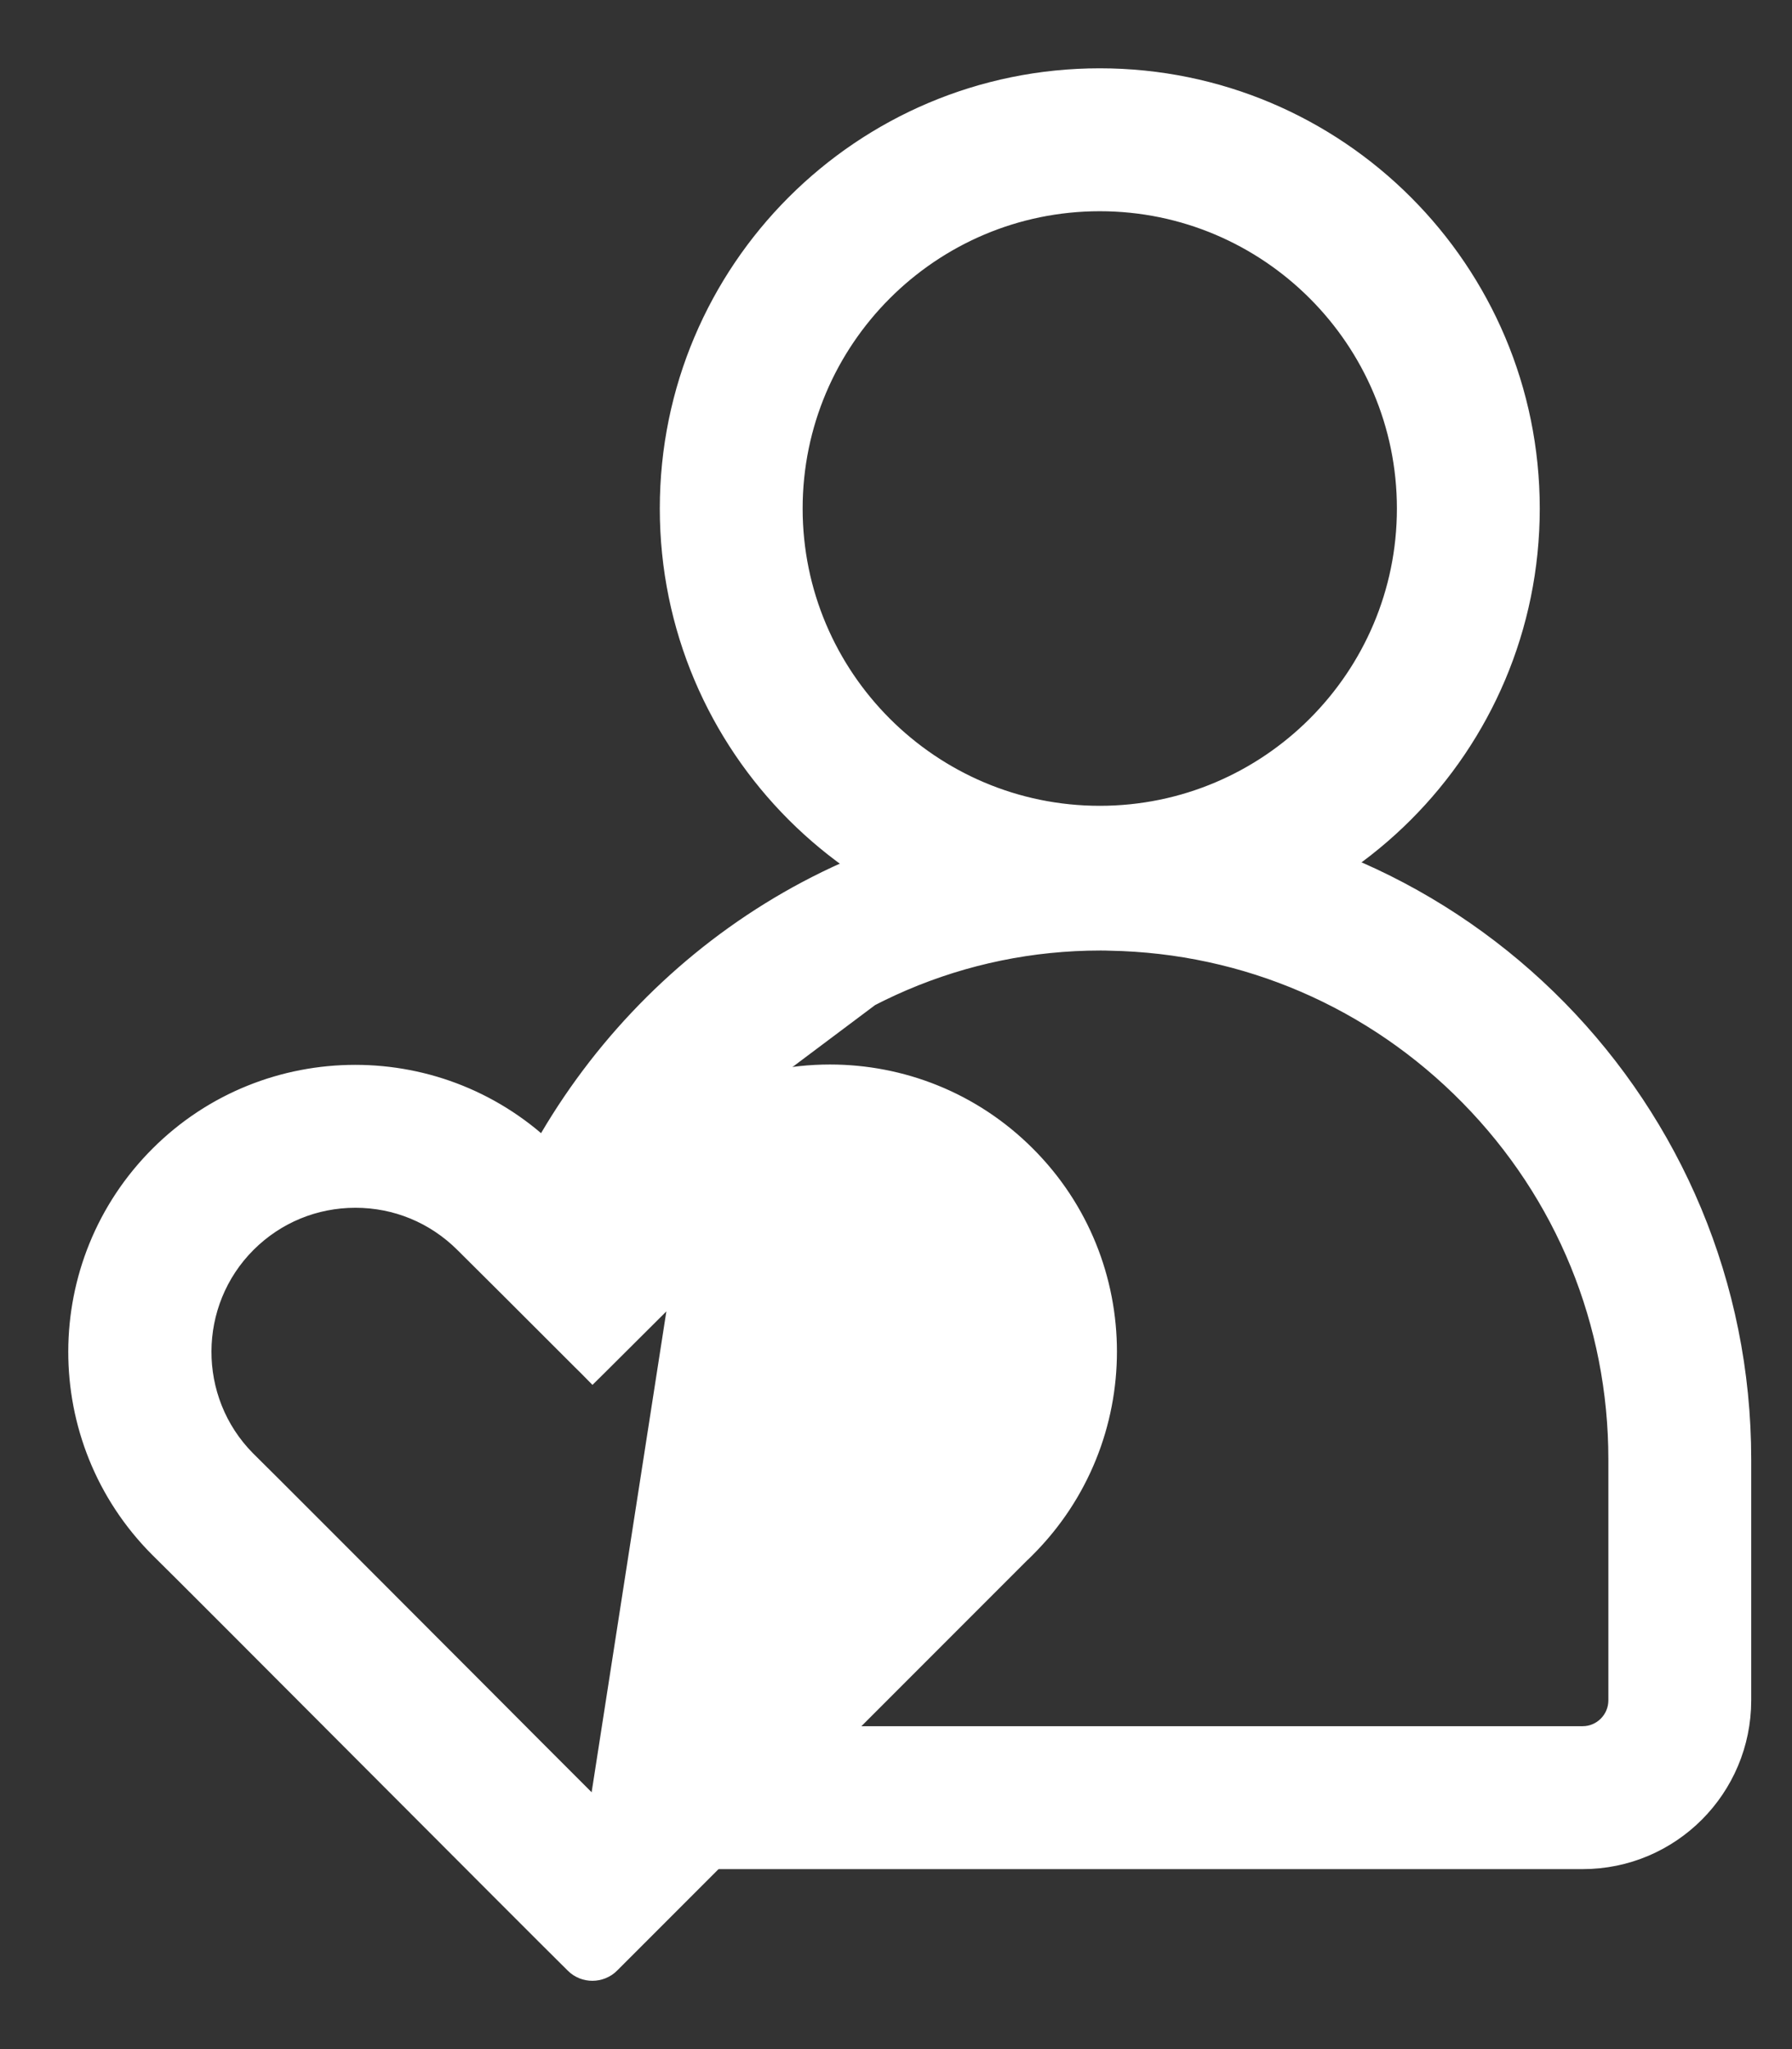
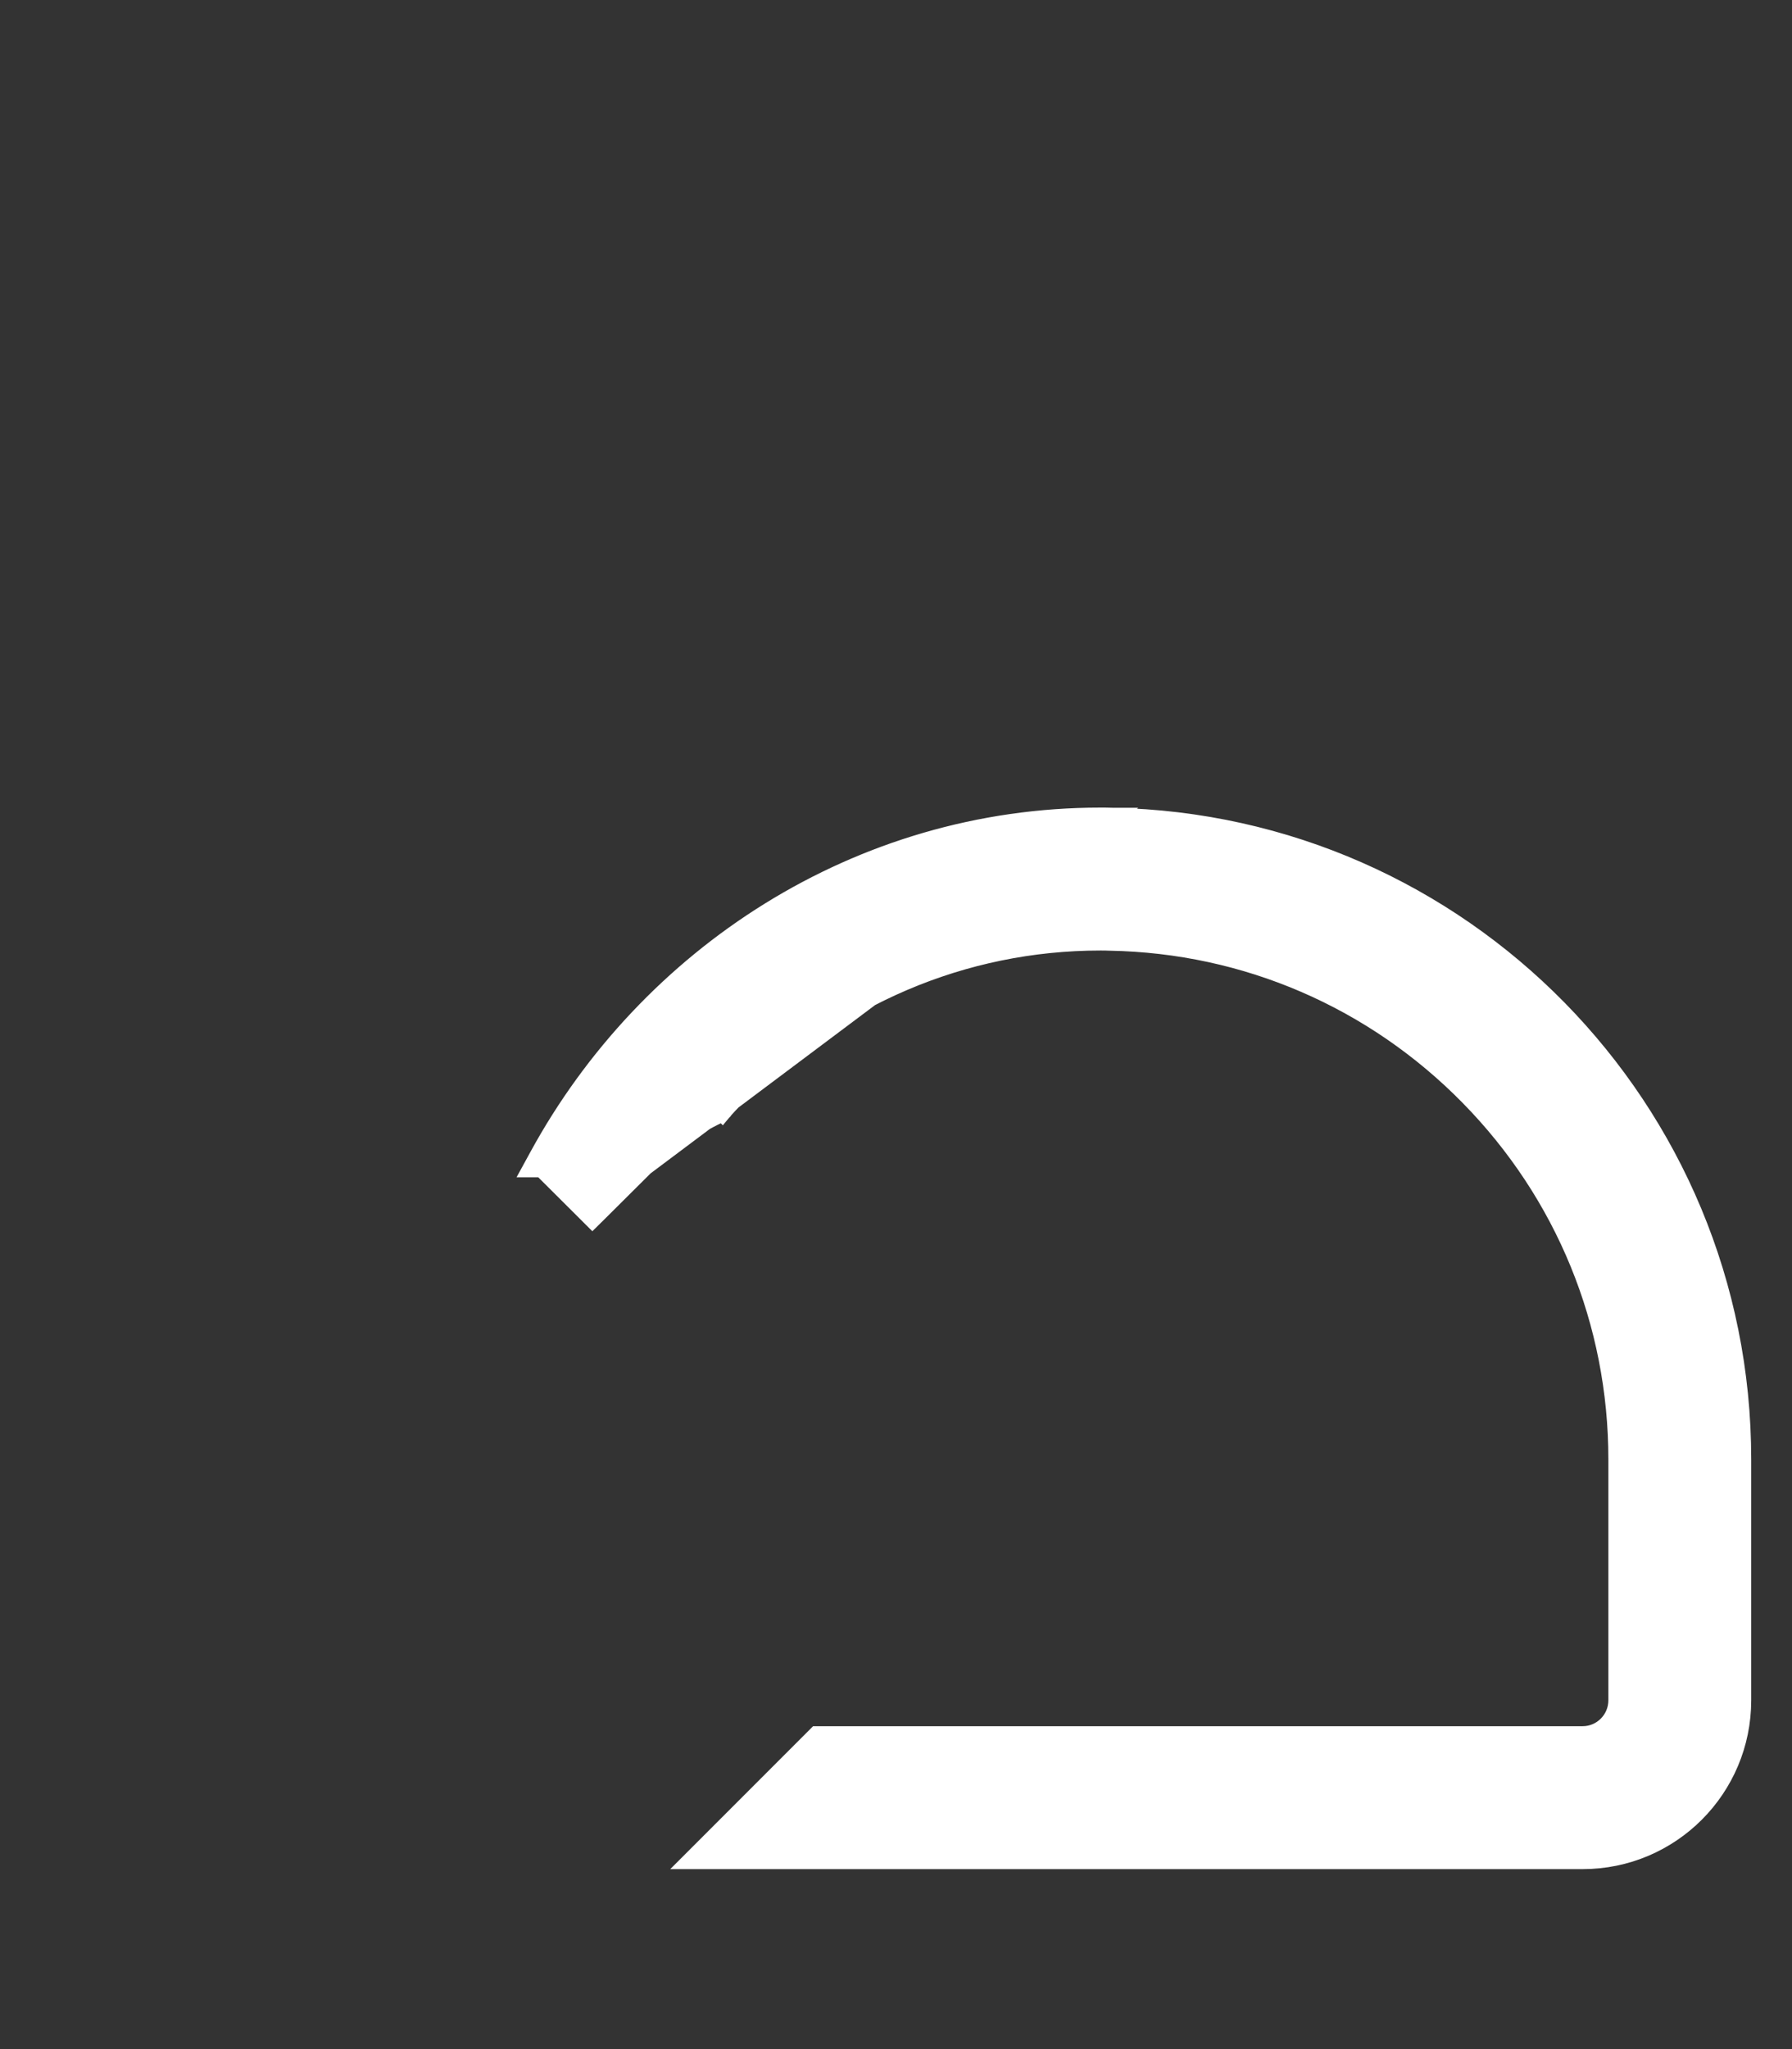
<svg xmlns="http://www.w3.org/2000/svg" width="21" height="24" viewBox="0 0 21 24" fill="none">
  <rect x="0" y="0" width="21" height="24" fill="#333333" stroke="none" />
-   <path d="M12.888 2.374C14.863 2.374 16.47 3.981 16.47 5.956C16.47 7.931 14.863 9.538 12.888 9.538C10.913 9.538 9.306 7.931 9.306 5.956C9.306 3.981 10.913 2.374 12.888 2.374ZM12.888 0.9C10.096 0.9 7.832 3.164 7.832 5.956C7.832 8.748 10.096 11.012 12.888 11.012C15.68 11.012 17.944 8.748 17.944 5.956C17.944 3.164 15.68 0.9 12.888 0.9Z" fill="white" stroke="white" stroke-width="0.2" />
  <path d="M7.559 13.667L7.013 14.21L6.942 14.28L6.872 14.21L6.349 13.689H6.222L6.303 13.541C7.588 11.187 10.058 9.559 12.894 9.559H12.895C12.941 9.559 12.989 9.559 13.037 9.561M7.559 13.667L13.039 9.561C13.038 9.561 13.038 9.561 13.037 9.561M7.559 13.667C7.559 13.667 7.559 13.666 7.559 13.666C7.819 13.409 8.113 13.204 8.425 13.056C8.436 13.052 8.444 13.047 8.447 13.045C8.451 13.042 8.455 13.039 8.457 13.037L8.461 13.034L8.462 13.033L8.463 13.032L8.463 13.032L8.463 13.032L8.463 13.031L8.463 13.031L8.393 12.961L8.464 13.032L8.469 13.026C8.515 12.971 8.566 12.918 8.62 12.863M7.559 13.667L8.62 12.863M13.037 9.561C17.13 9.639 20.422 12.981 20.422 17.093V19.915C20.422 20.951 19.583 21.792 18.547 21.792H8.337H8.096L8.267 21.621L9.541 20.347L9.57 20.318H9.611H18.547C18.767 20.318 18.948 20.138 18.948 19.915V17.093C18.948 15.495 18.331 13.987 17.212 12.848L17.212 12.848C16.094 11.71 14.601 11.064 13.007 11.035L13.003 11.035L13.003 11.035C12.968 11.033 12.933 11.033 12.894 11.033C11.289 11.033 9.771 11.682 8.62 12.863M13.037 9.561L8.62 12.863M6.397 13.596L6.397 13.596L6.397 13.596Z" fill="white" stroke="white" stroke-width="0.2" />
-   <path d="M8.293 12.897L8.351 12.87C8.355 12.868 8.358 12.867 8.362 12.865L8.366 12.863H8.366C8.798 12.666 9.263 12.568 9.726 12.568C10.561 12.568 11.395 12.885 12.033 13.523C13.308 14.796 13.307 16.863 12.035 18.138L12.006 18.167H12.004L9.682 20.489L8.408 21.763L7.165 23.006C7.104 23.07 7.02 23.1 6.942 23.1C6.865 23.1 6.786 23.072 6.725 23.011L6.722 23.008L8.293 12.897ZM8.293 12.897V12.898C7.977 13.053 7.681 13.264 7.418 13.525L7.418 13.525L6.942 13.998L6.467 13.525L6.467 13.525L6.467 13.525L6.467 13.525L6.467 13.525L6.467 13.525L6.467 13.524L6.465 13.523L6.461 13.518L6.461 13.518C5.823 12.887 4.995 12.572 4.163 12.572C3.331 12.572 2.496 12.887 1.859 13.523L1.859 13.523C0.584 14.795 0.579 16.861 1.852 18.138L1.852 18.138L1.853 18.139C2.031 18.312 3.222 19.505 4.387 20.673C5.454 21.742 6.498 22.788 6.721 23.007M8.293 12.897L6.721 23.007M6.721 23.007C6.721 23.007 6.721 23.007 6.721 23.007L6.721 23.007ZM11.026 17.063H11.025L10.995 17.092L10.989 17.099L10.989 17.099L7.742 20.347L7.742 20.347L6.945 21.145C6.538 20.738 6.032 20.233 5.529 19.727L5.529 19.727L5.438 19.636L5.438 19.636L5.349 19.547C4.184 18.38 3.101 17.295 2.892 17.09C2.203 16.392 2.207 15.26 2.902 14.567C3.24 14.231 3.688 14.046 4.165 14.046C4.642 14.046 5.09 14.231 5.43 14.569L5.43 14.569L5.776 14.913L5.776 14.913L5.976 15.112L5.976 15.112L6.81 15.945L6.81 15.945L6.874 16.008L6.944 16.079L7.015 16.009L7.915 15.113L7.915 15.113L8.463 14.567L8.463 14.567C8.802 14.229 9.25 14.042 9.728 14.042C10.207 14.042 10.655 14.227 10.993 14.565C11.681 15.253 11.691 16.365 11.026 17.063Z" fill="white" stroke="white" stroke-width="0.2" />
</svg>